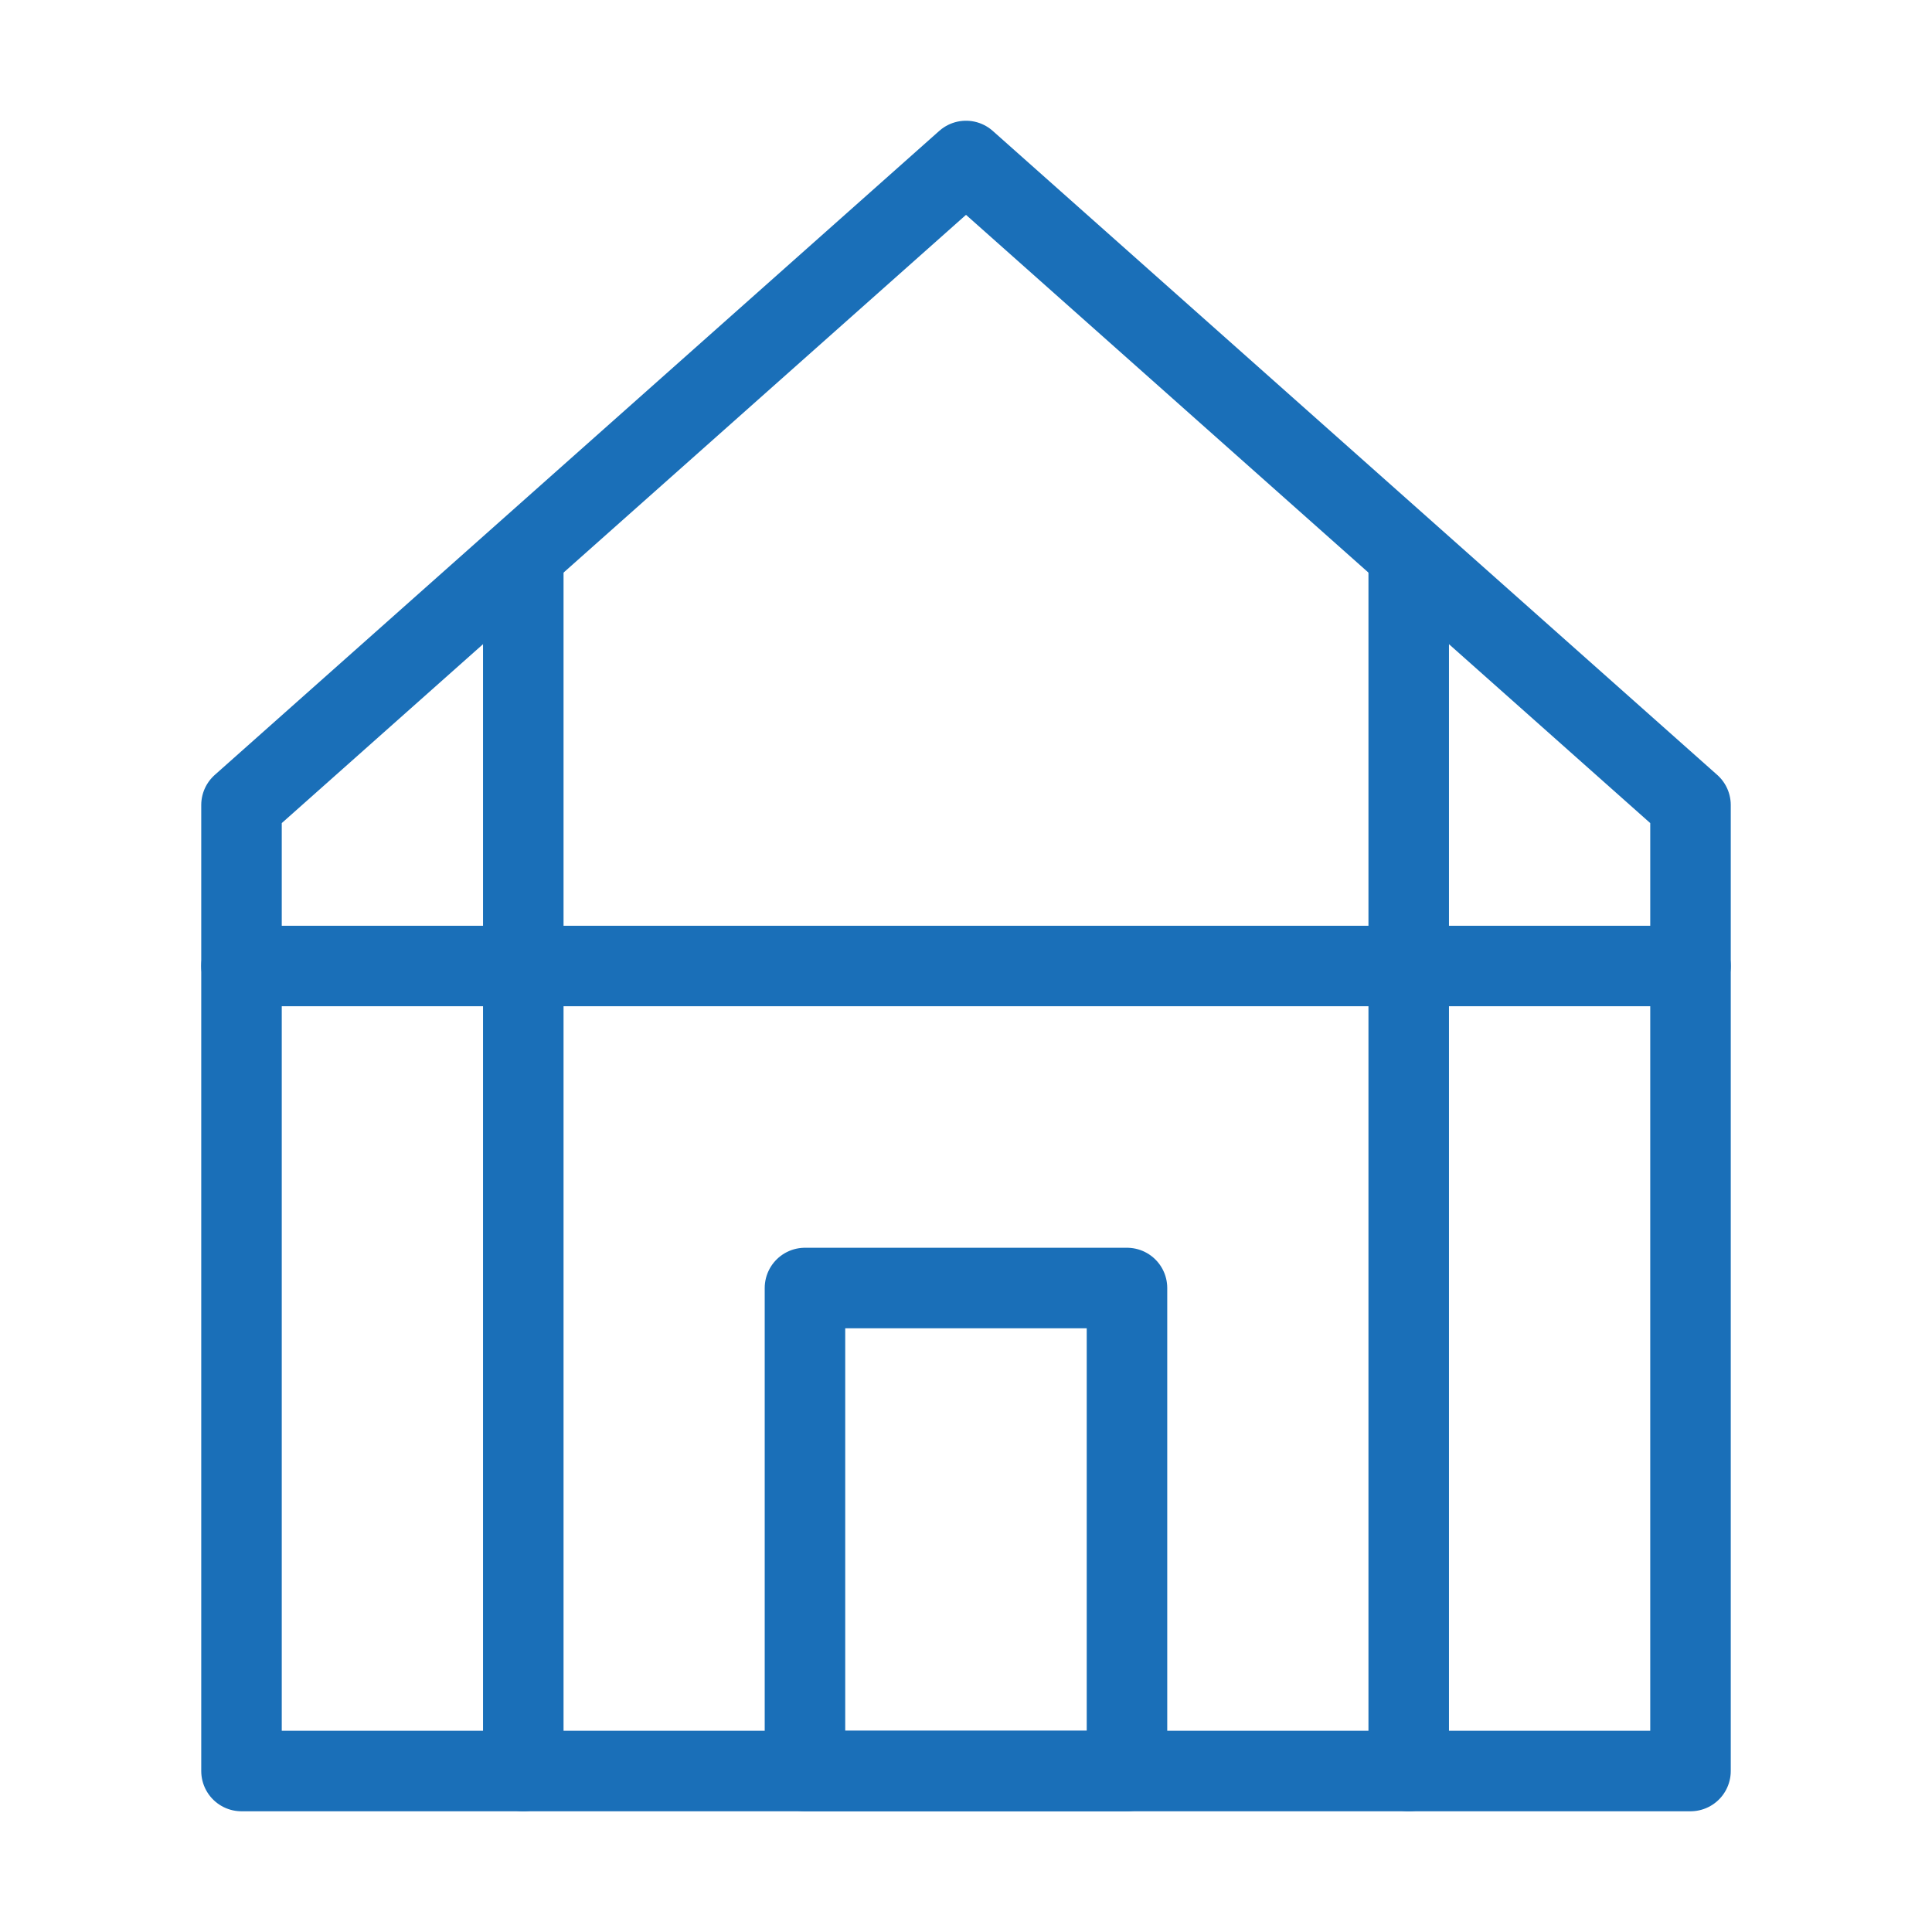
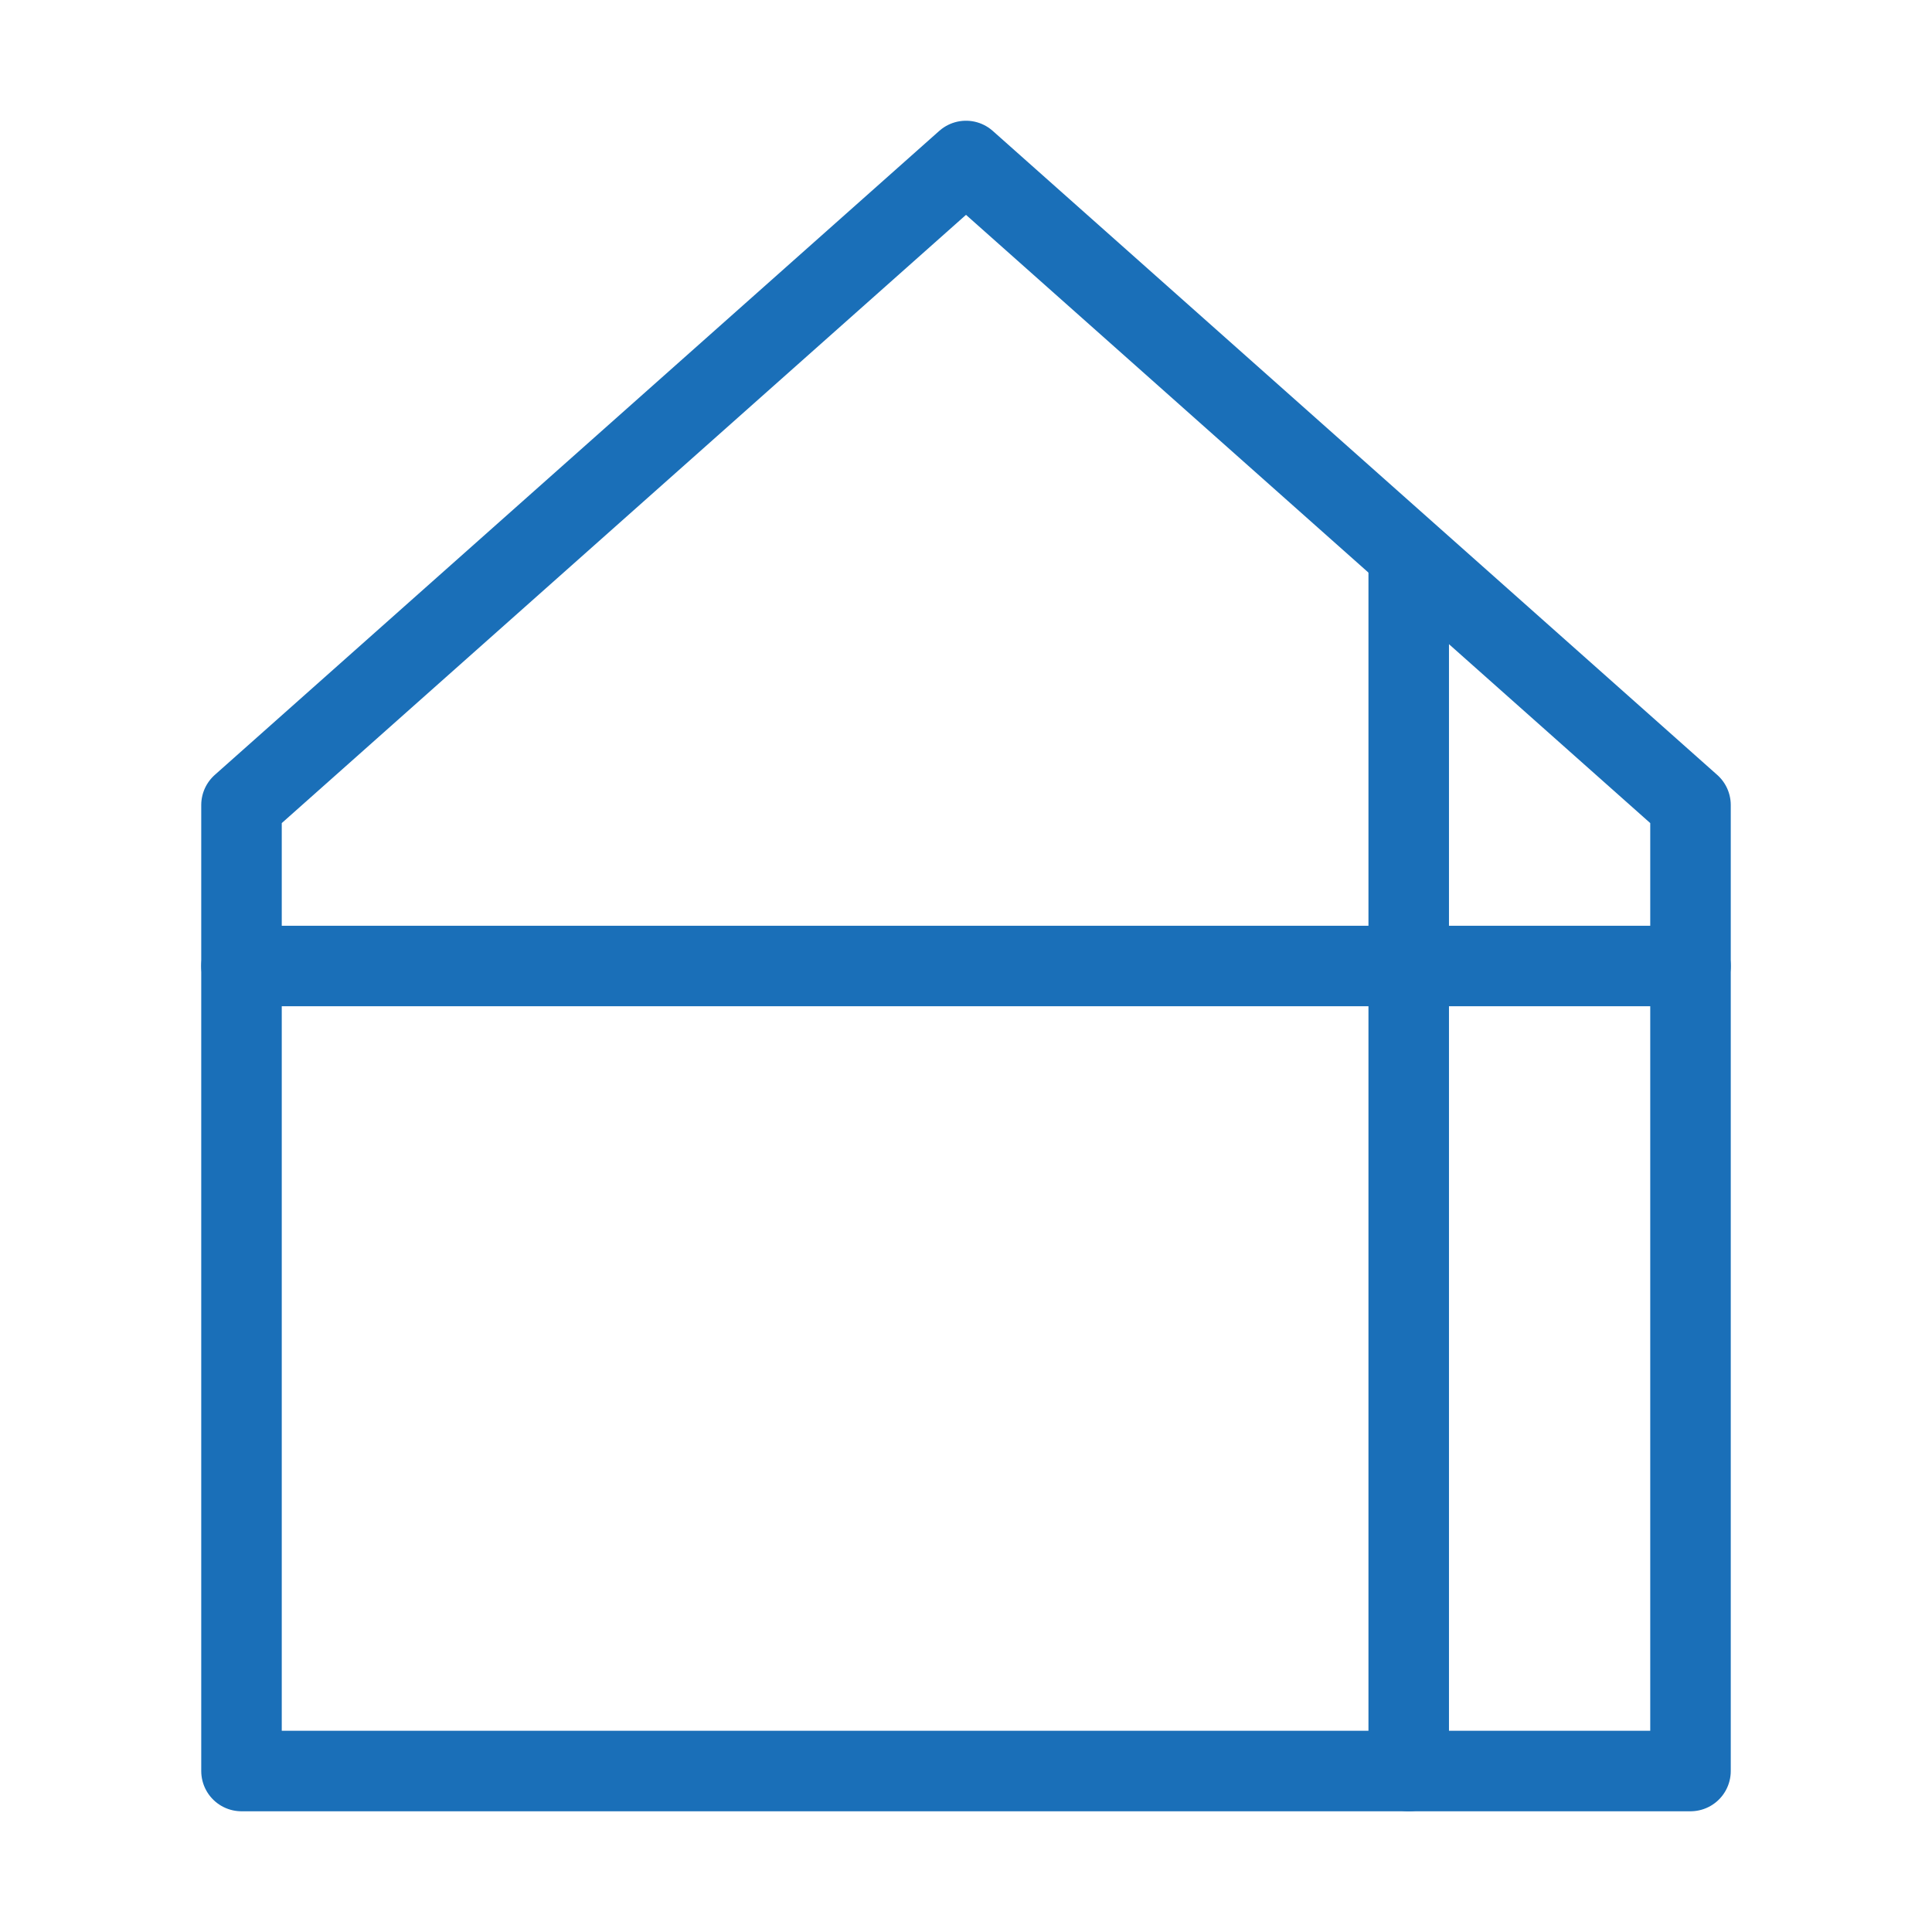
<svg xmlns="http://www.w3.org/2000/svg" width="40" height="40" viewBox="0 0 40 40" fill="none">
  <g clip-path="url(#clip0_223_115038)">
    <path d="M35 16.667V36.667H20H5V16.667L20 3.333L35 16.667Z" stroke="#1A6FB8" stroke-width="1.667" stroke-linejoin="round" />
    <path d="M5 20H35" stroke="#1A6FB8" stroke-width="1.667" stroke-linecap="round" stroke-linejoin="round" />
-     <path d="M10.834 11.667V36.667" stroke="#1A6FB8" stroke-width="1.667" stroke-linecap="round" stroke-linejoin="round" />
    <path d="M29.166 11.667V36.667" stroke="#1A6FB8" stroke-width="1.667" stroke-linecap="round" stroke-linejoin="round" />
-     <path d="M23.333 26.667H16.666V36.667H23.333V26.667Z" stroke="#1A6FB8" stroke-width="1.667" stroke-linecap="round" stroke-linejoin="round" />
  </g>
  <defs>
    <clipPath id="clip0_223_115038">
      <rect width="40" height="40" fill="white" />
    </clipPath>
  </defs>
</svg>